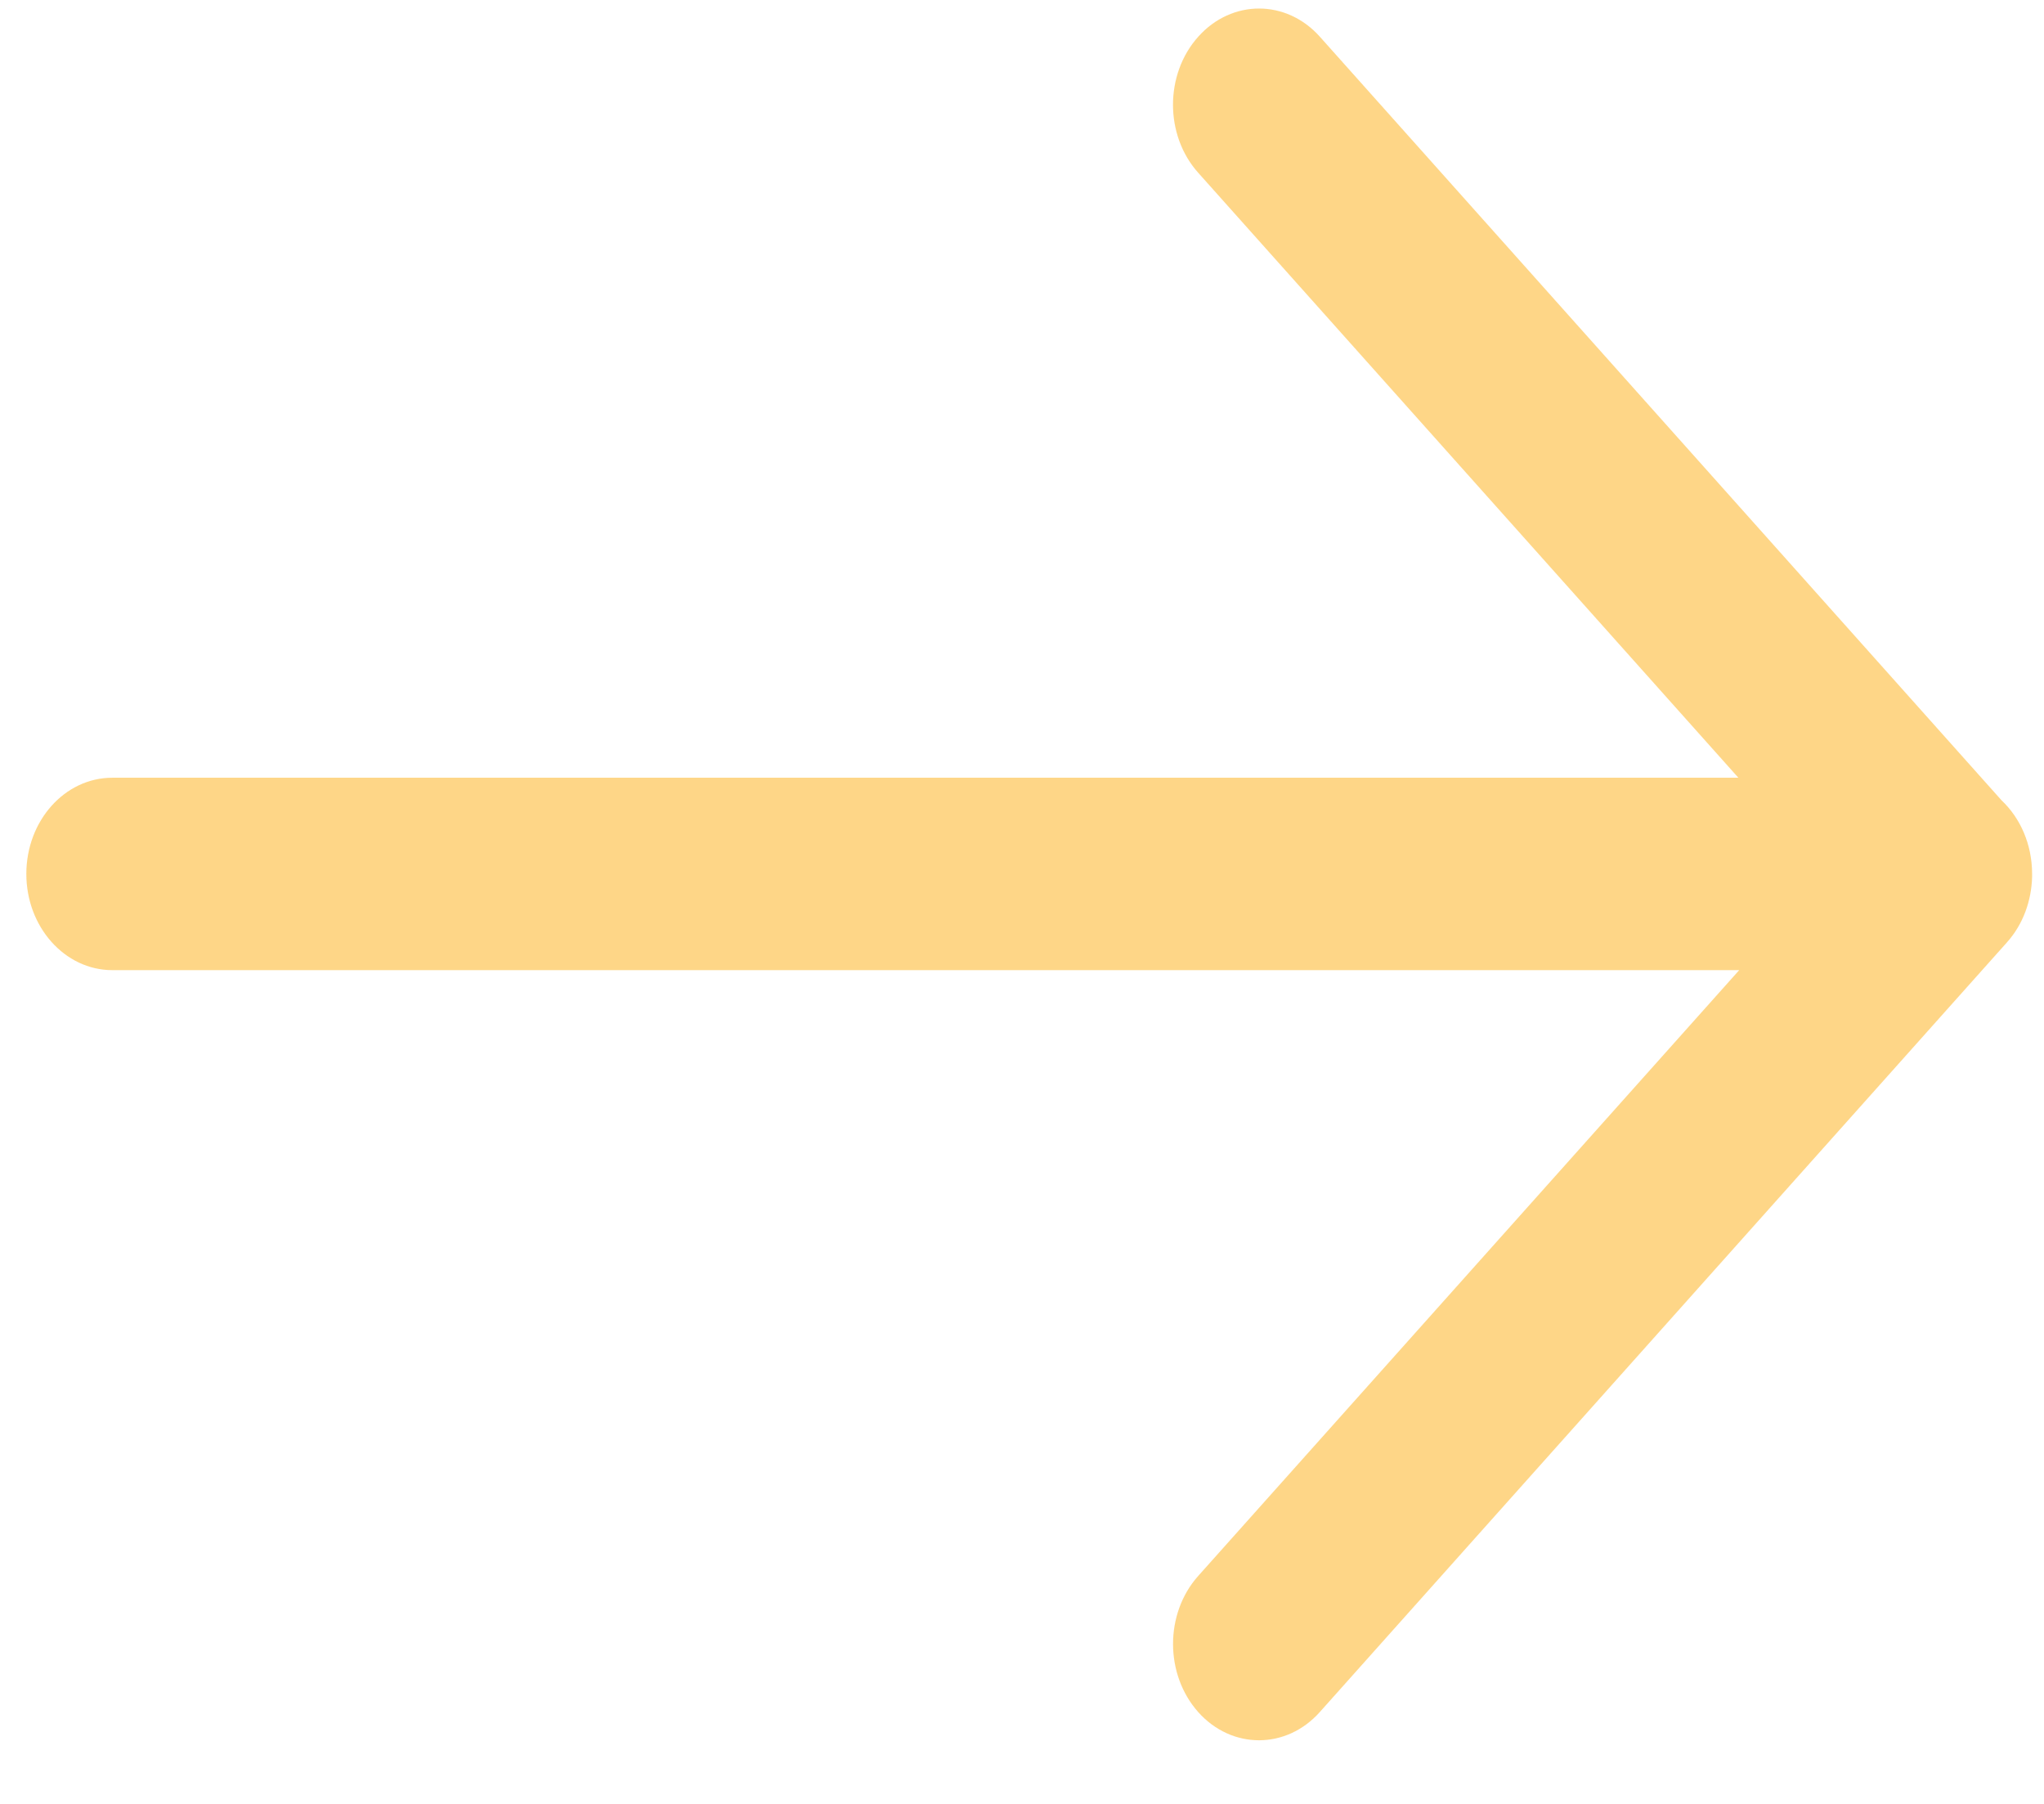
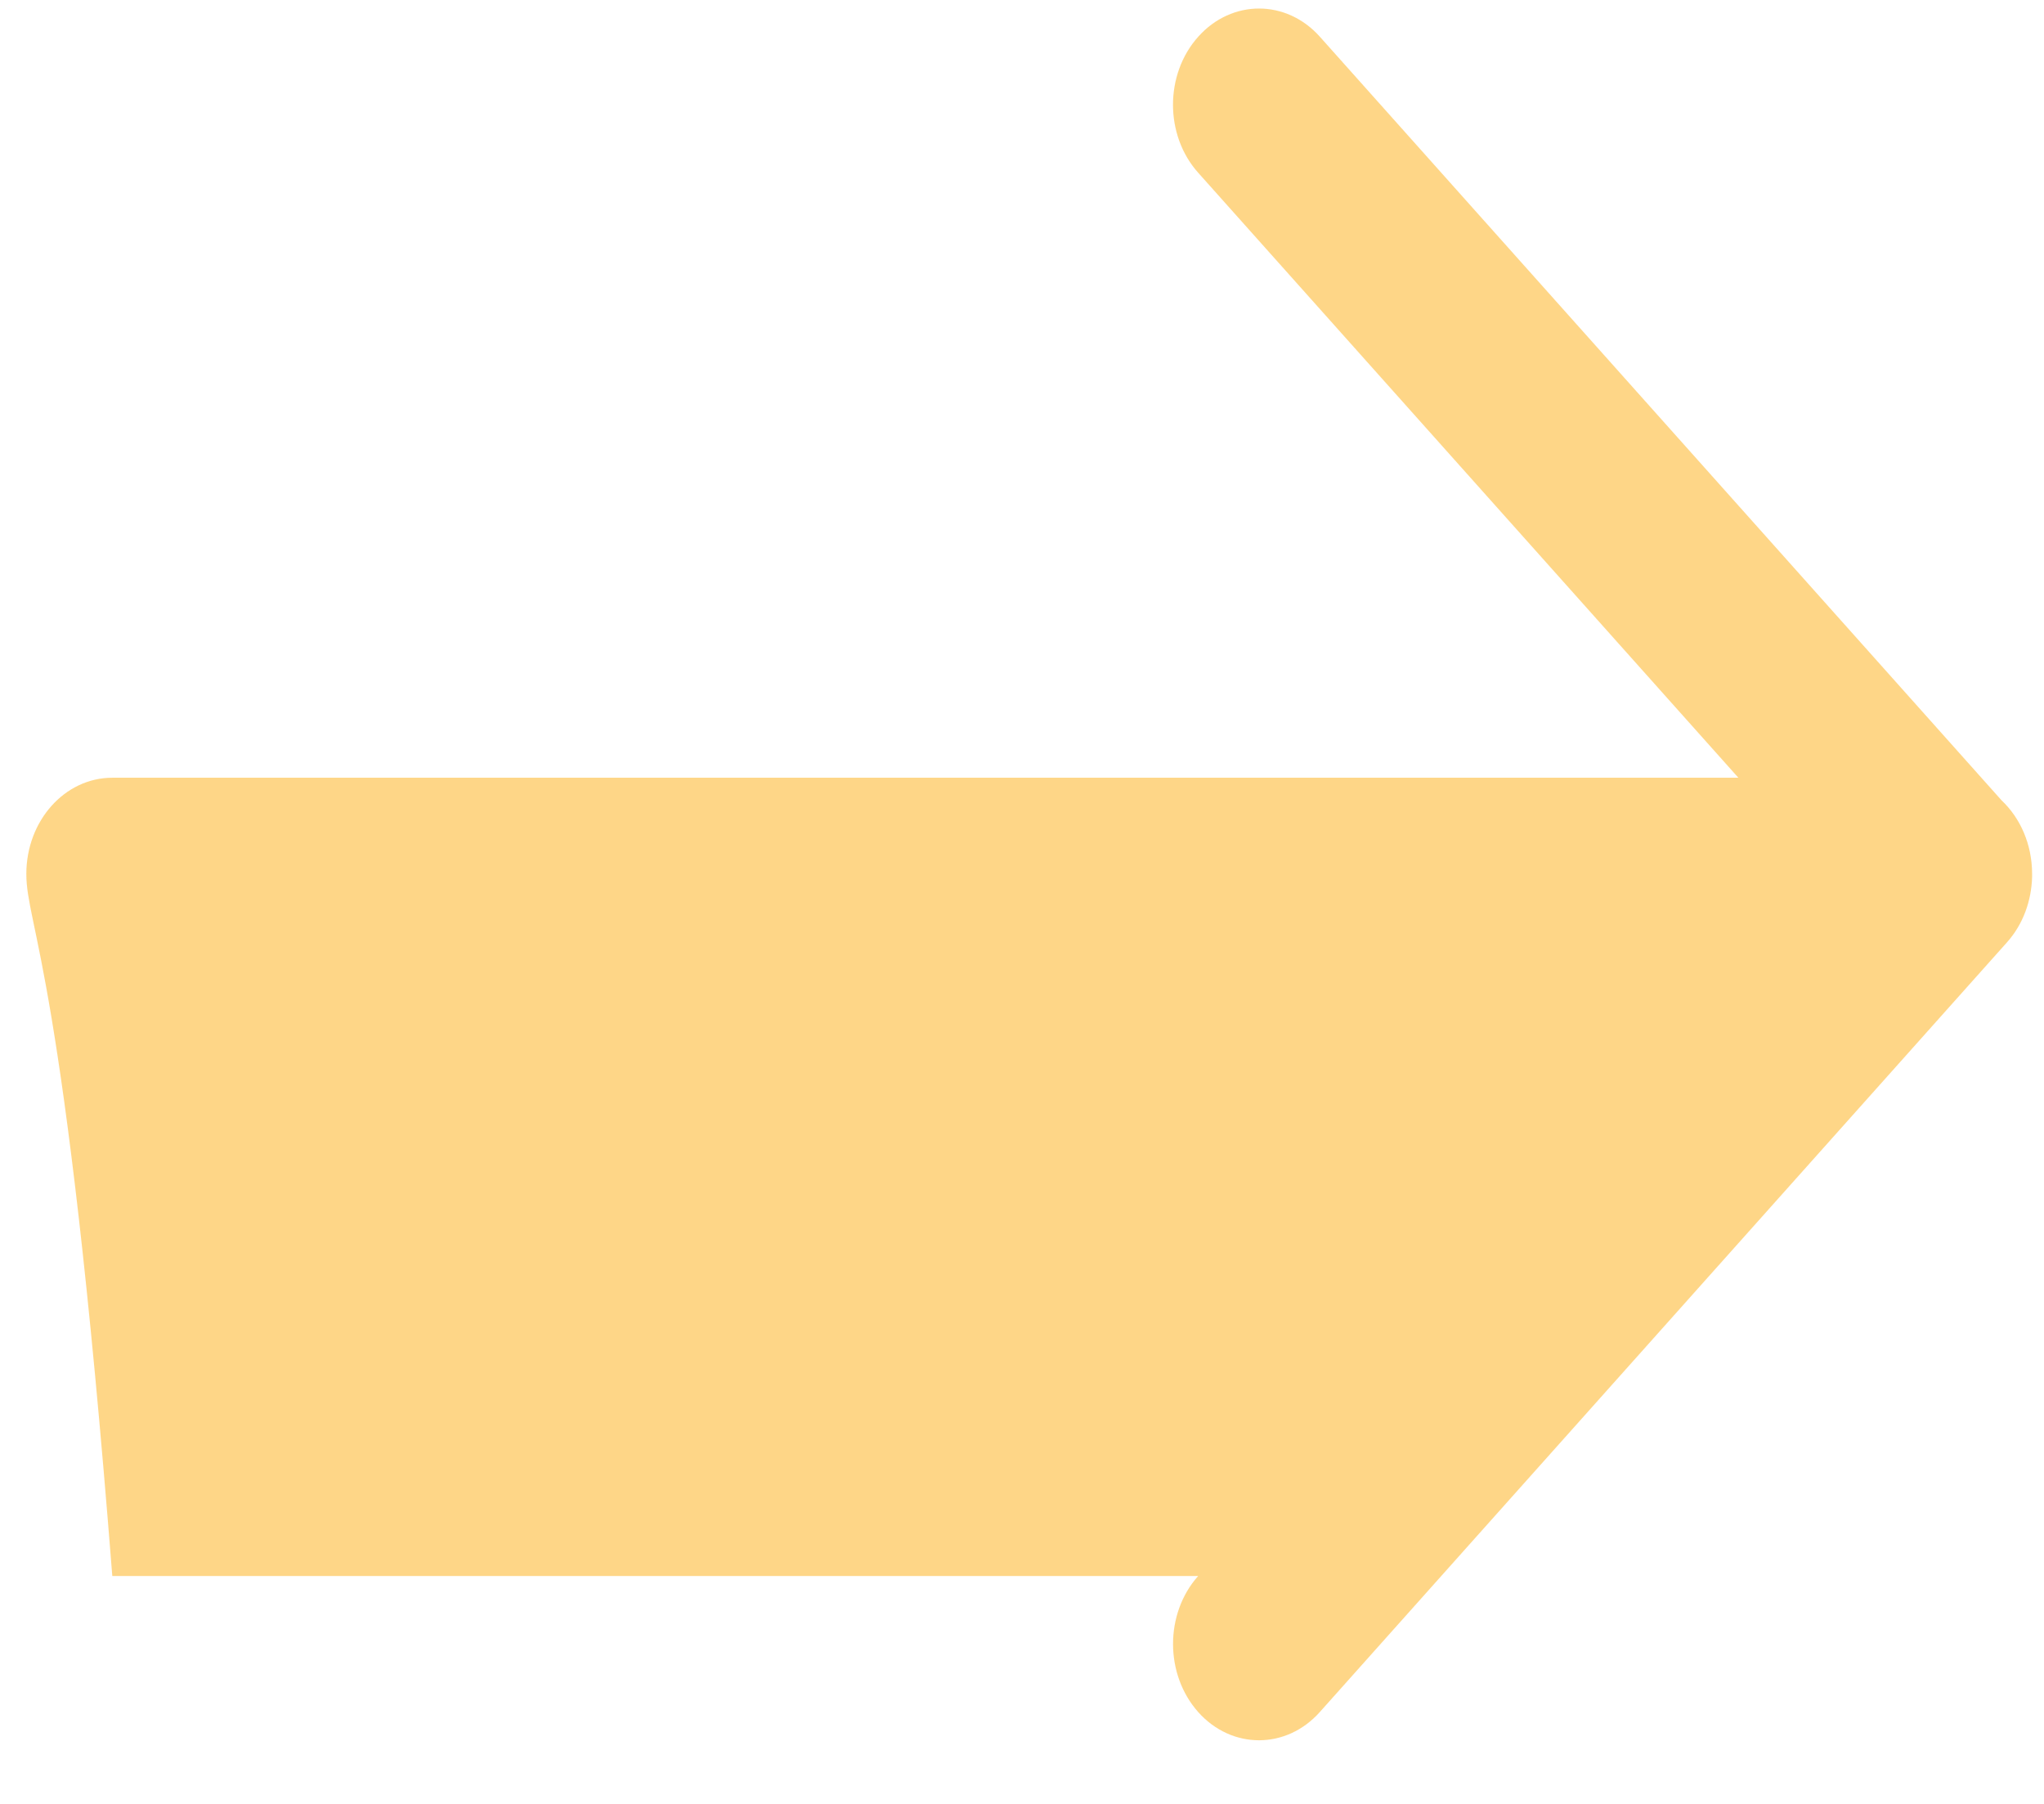
<svg xmlns="http://www.w3.org/2000/svg" width="17" height="15" viewBox="0 0 17 15" fill="none">
-   <path d="M16.901 7.291C16.896 7.489 16.827 7.685 16.692 7.836L10.977 14.236C10.698 14.549 10.245 14.549 9.966 14.237C9.687 13.924 9.686 13.418 9.965 13.105L14.465 8.067H0.934C0.539 8.067 0.219 7.708 0.219 7.267C0.219 6.825 0.539 6.467 0.934 6.467H14.458L9.965 1.436C9.686 1.124 9.686 0.617 9.966 0.305C10.245 -0.007 10.698 -0.007 10.977 0.305L16.647 6.655C16.803 6.802 16.901 7.021 16.901 7.267C16.901 7.275 16.901 7.283 16.901 7.291Z" fill="#FEAF11" fill-opacity="0.5" />
+   <path d="M16.901 7.291C16.896 7.489 16.827 7.685 16.692 7.836L10.977 14.236C10.698 14.549 10.245 14.549 9.966 14.237C9.687 13.924 9.686 13.418 9.965 13.105H0.934C0.539 8.067 0.219 7.708 0.219 7.267C0.219 6.825 0.539 6.467 0.934 6.467H14.458L9.965 1.436C9.686 1.124 9.686 0.617 9.966 0.305C10.245 -0.007 10.698 -0.007 10.977 0.305L16.647 6.655C16.803 6.802 16.901 7.021 16.901 7.267C16.901 7.275 16.901 7.283 16.901 7.291Z" fill="#FEAF11" fill-opacity="0.5" />
</svg>